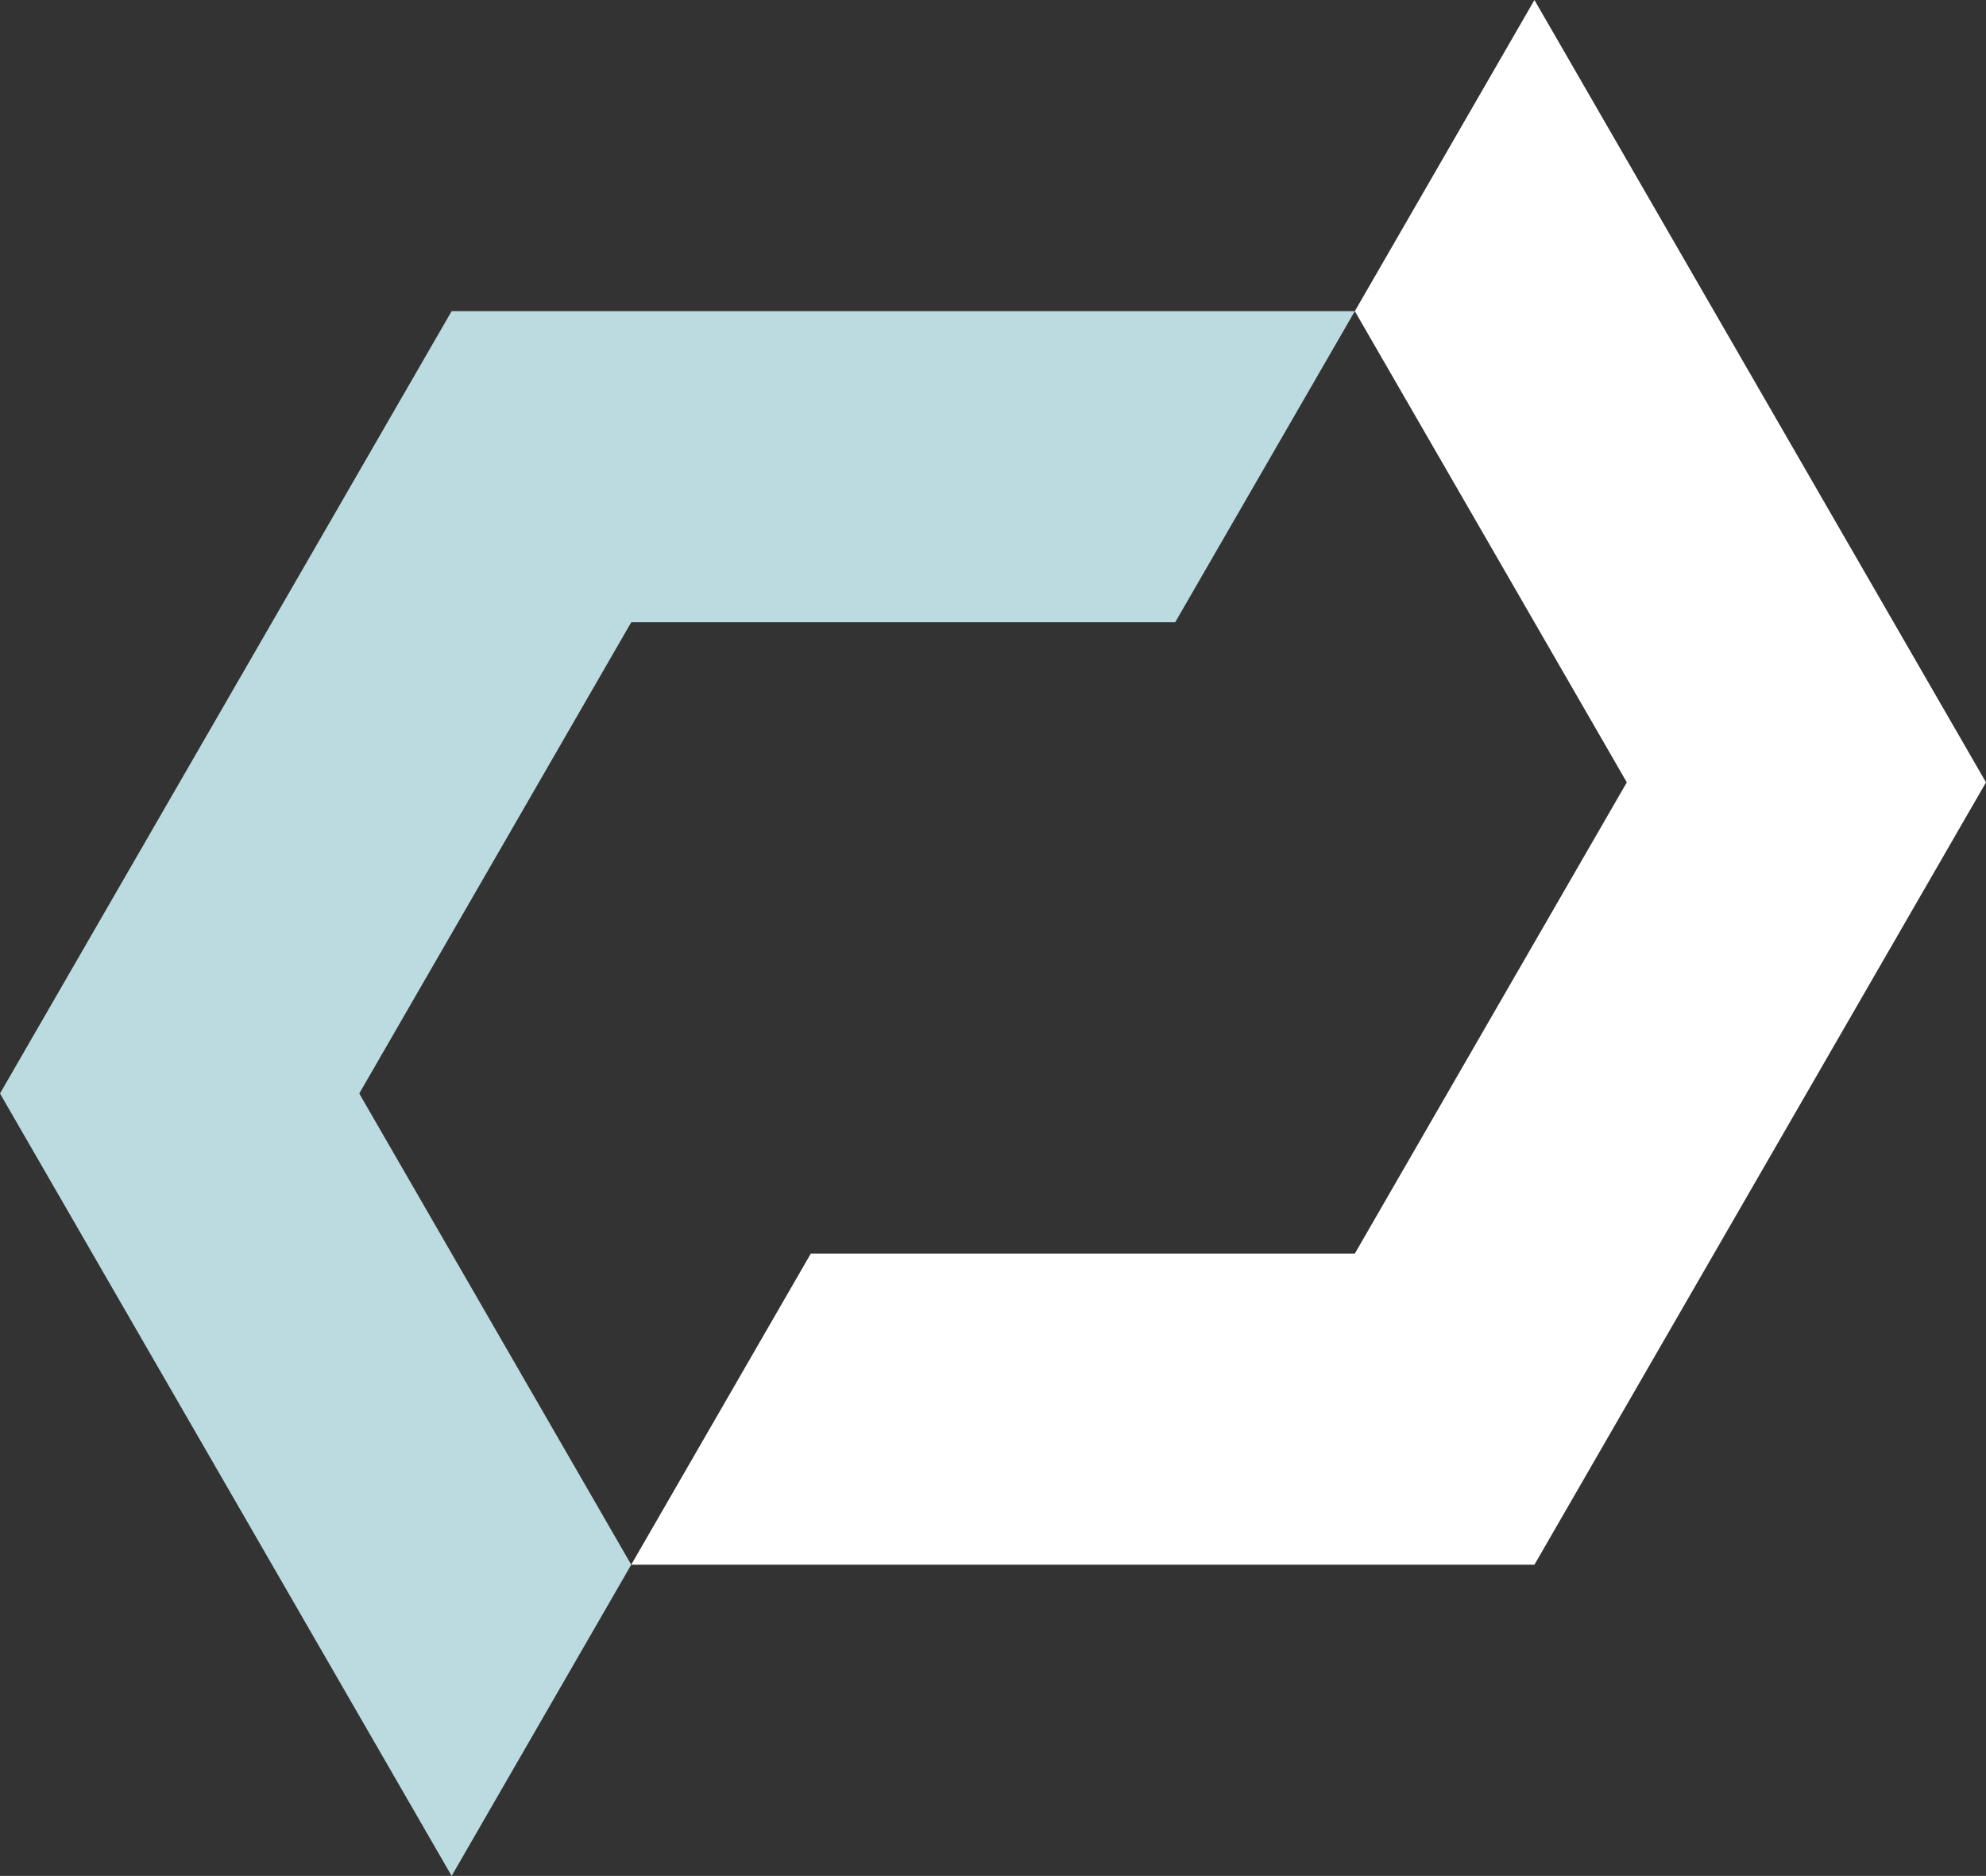
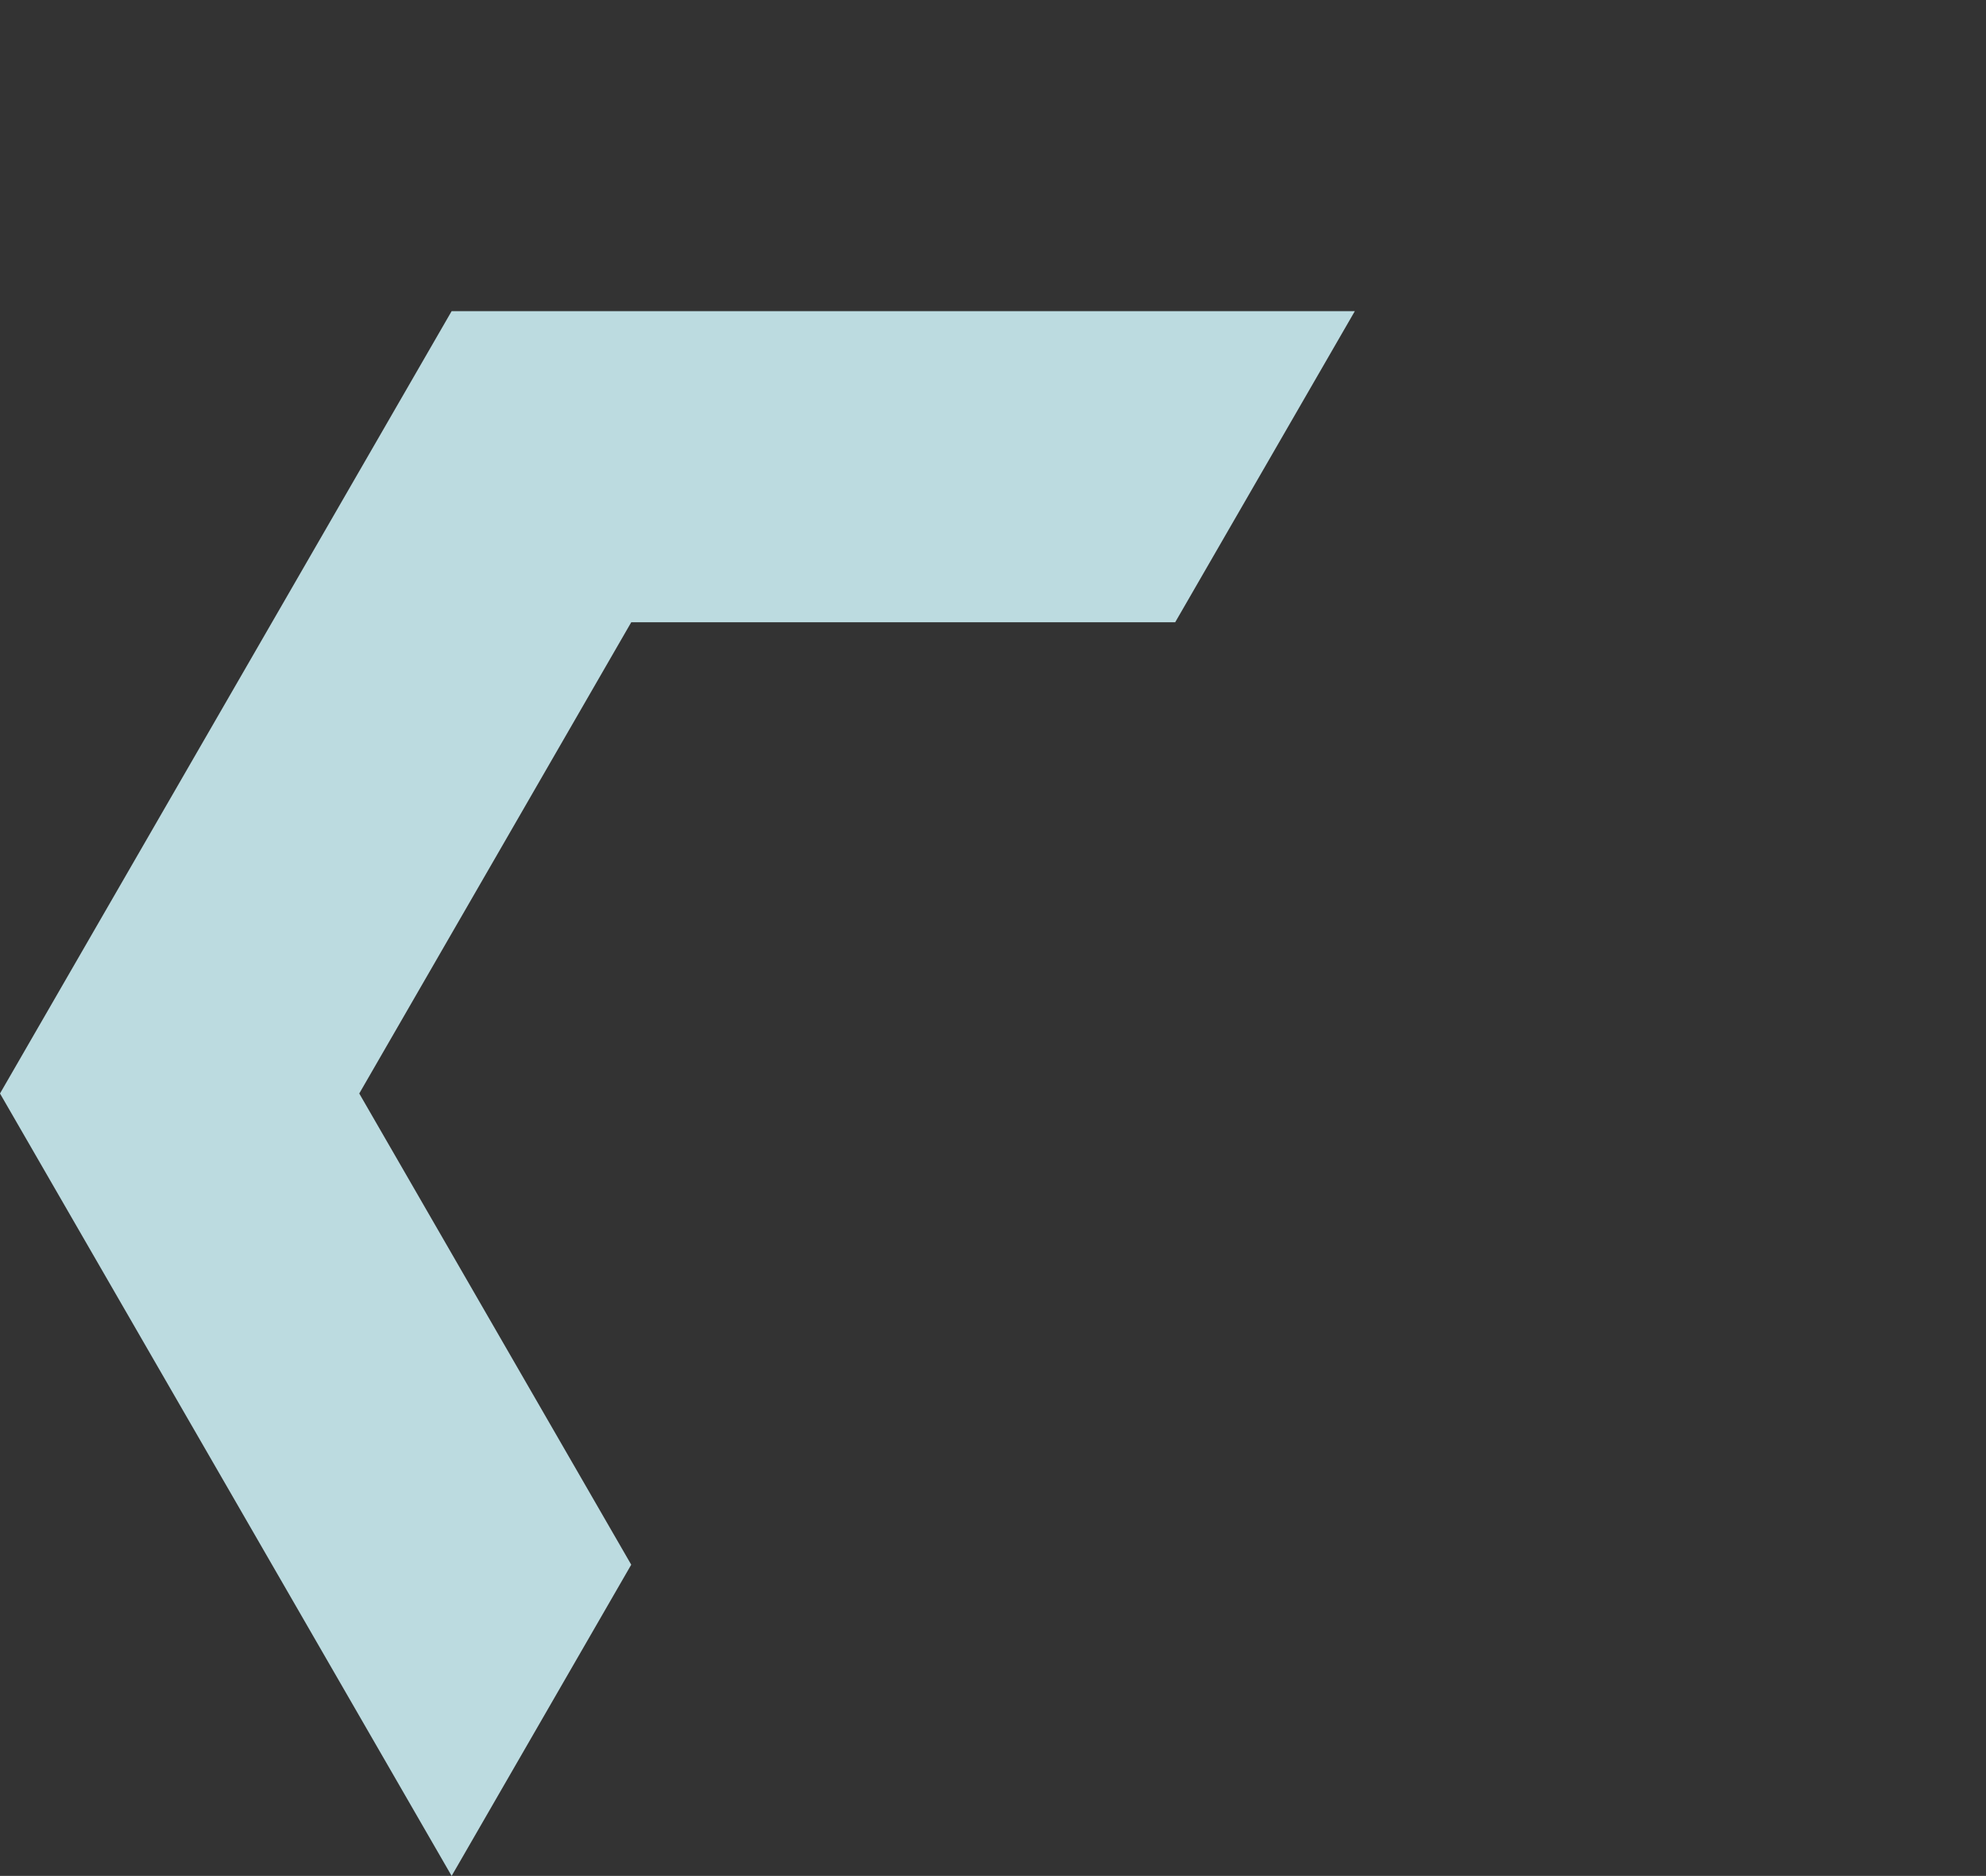
<svg xmlns="http://www.w3.org/2000/svg" id="Layer_2" data-name="Layer 2" viewBox="0 0 581.55 549.19">
  <rect x="0" y="0" width="581.55" height="549.19" fill="#333333" stroke="none" />
  <defs>
    <style>
      .cls-1 {
        fill: #fff;
      }

      .cls-2 {
        fill: #bcdbe0;
      }
    </style>
  </defs>
  <g id="Layer_1-2" data-name="Layer 1">
    <polygon class="cls-2" points="132.25 91.09 264.48 91.09 396.73 91.09 344.12 182.18 264.48 182.18 184.84 182.18 145.02 251.17 105.2 320.13 145.02 389.11 184.84 458.08 132.25 549.19 66.13 434.65 0 320.13 66.13 205.61 132.25 91.09" />
-     <polygon class="cls-1" points="449.32 0 515.44 114.52 581.55 229.04 515.44 343.56 449.32 458.08 317.07 458.08 184.84 458.08 237.43 366.99 317.07 366.99 396.73 366.99 436.55 298.01 476.37 229.04 436.55 160.05 396.73 91.1 449.32 0" />
  </g>
</svg>